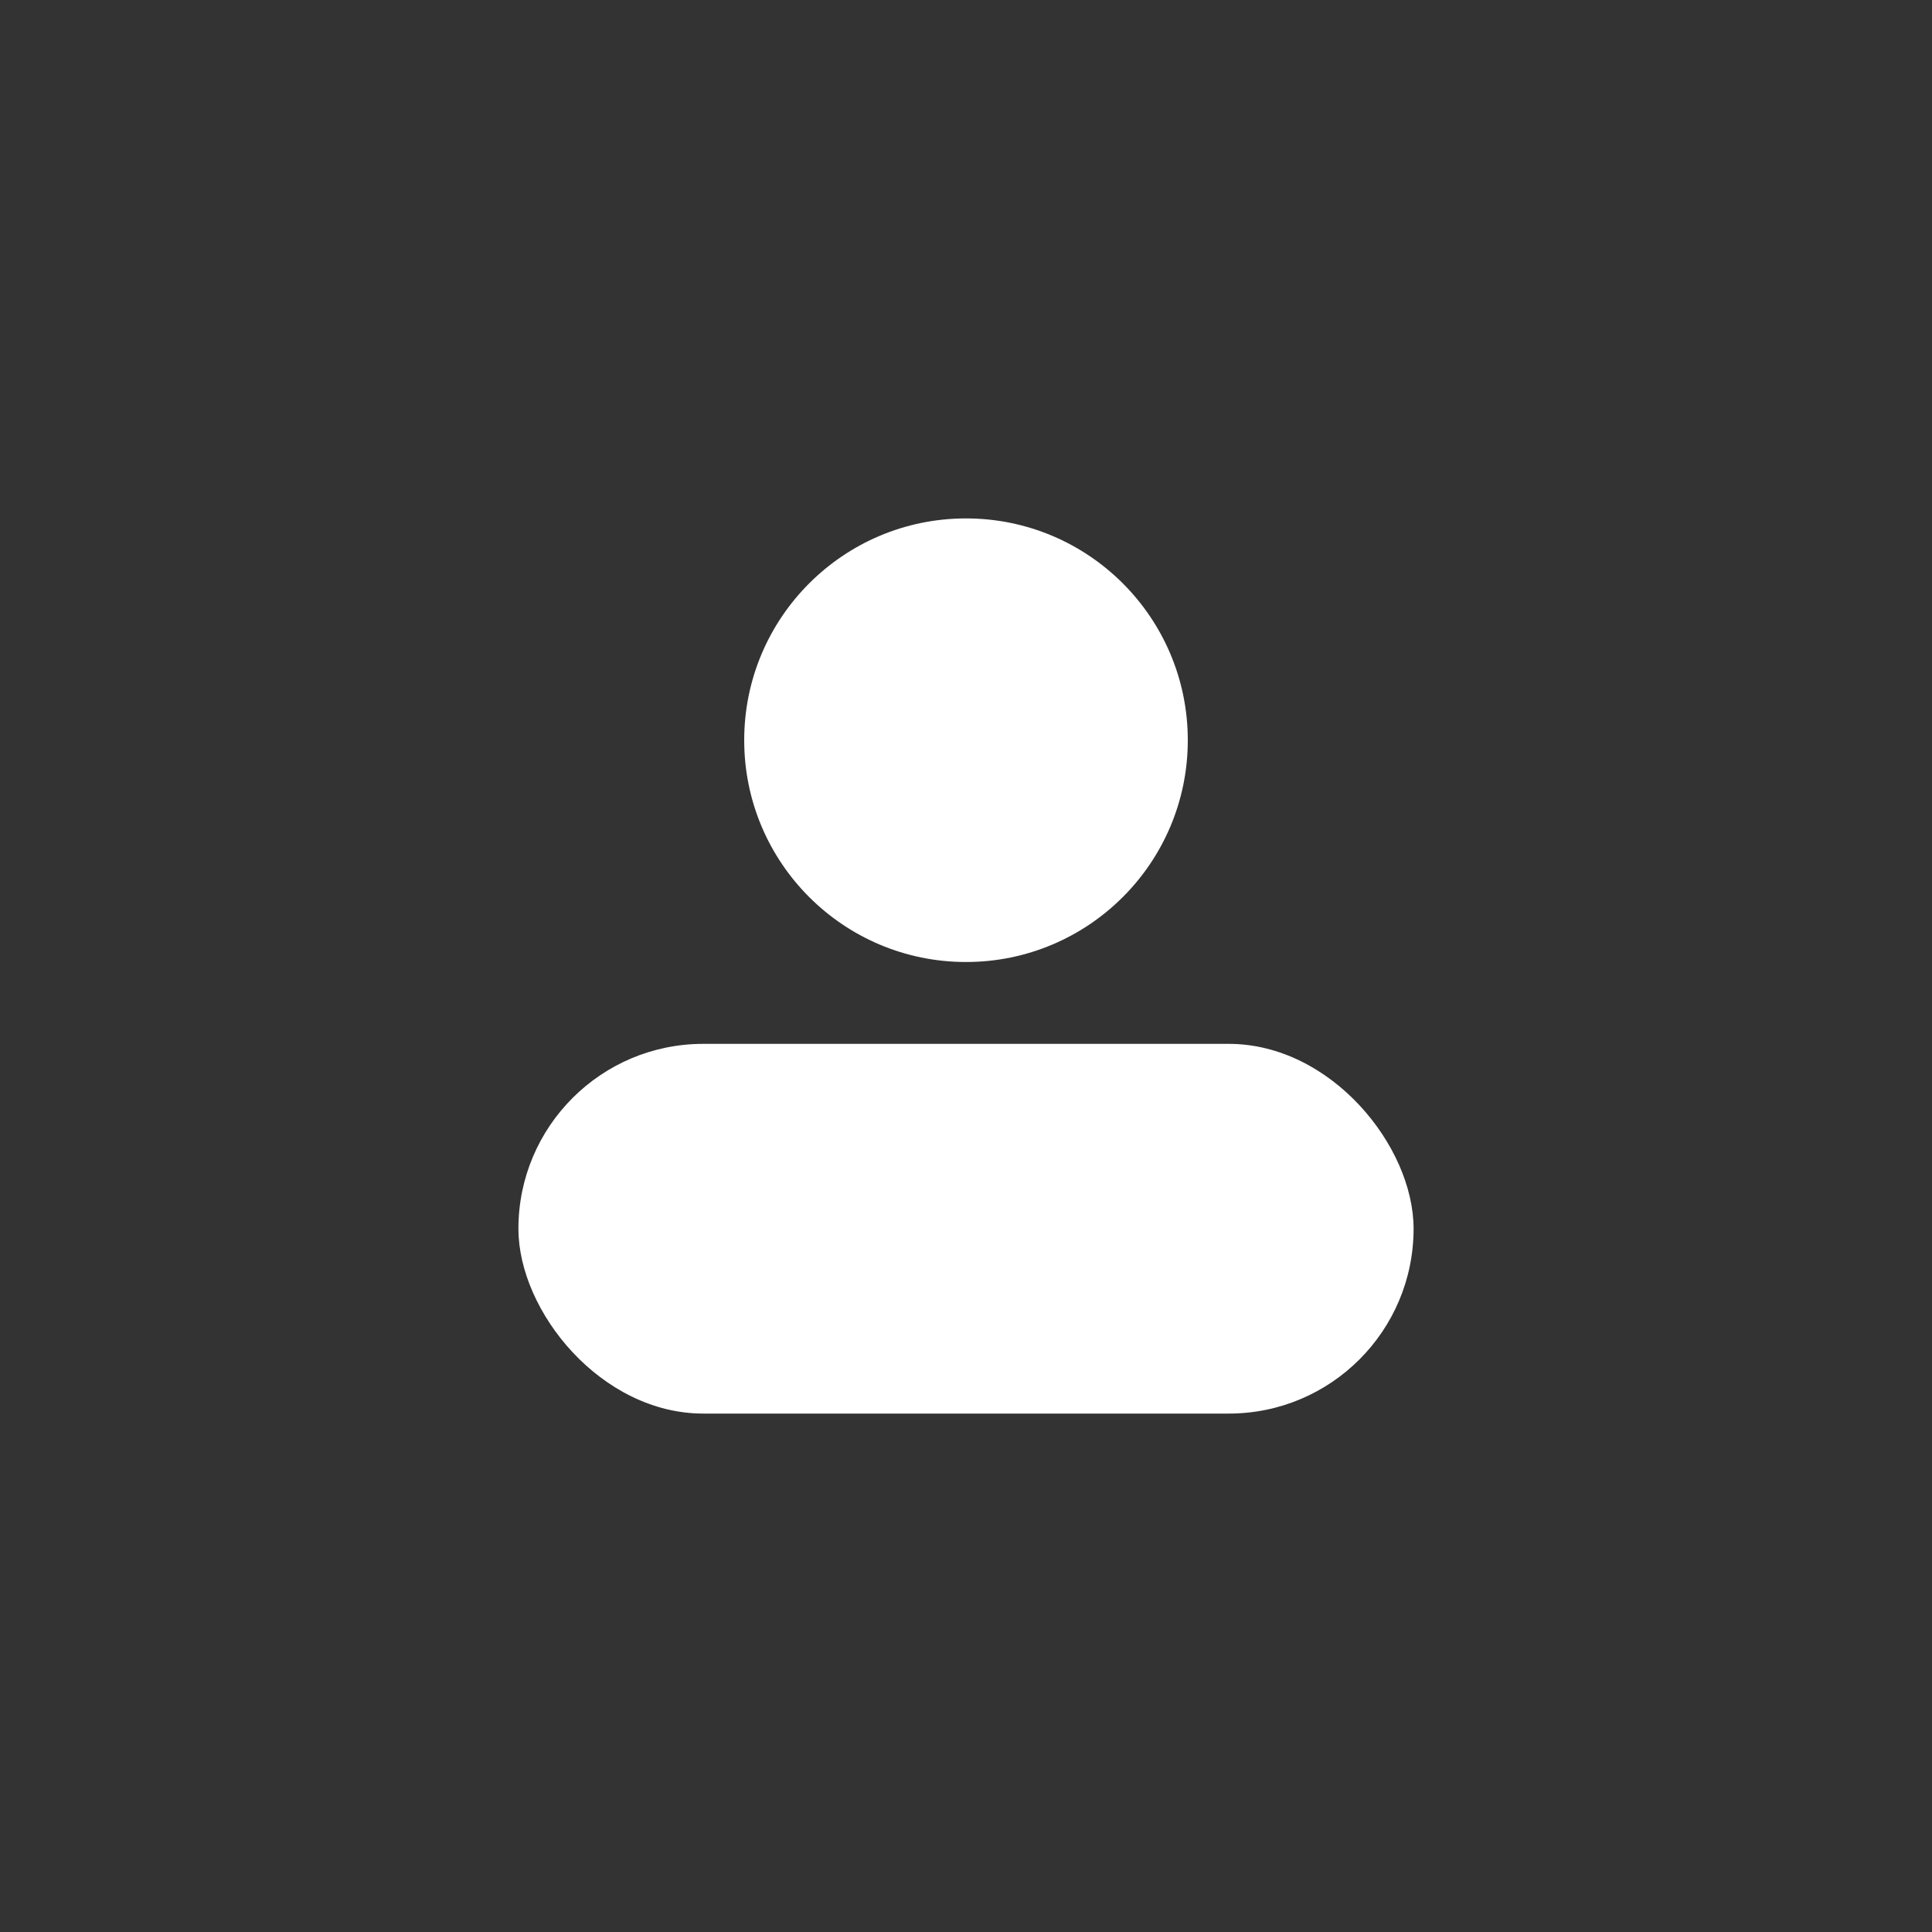
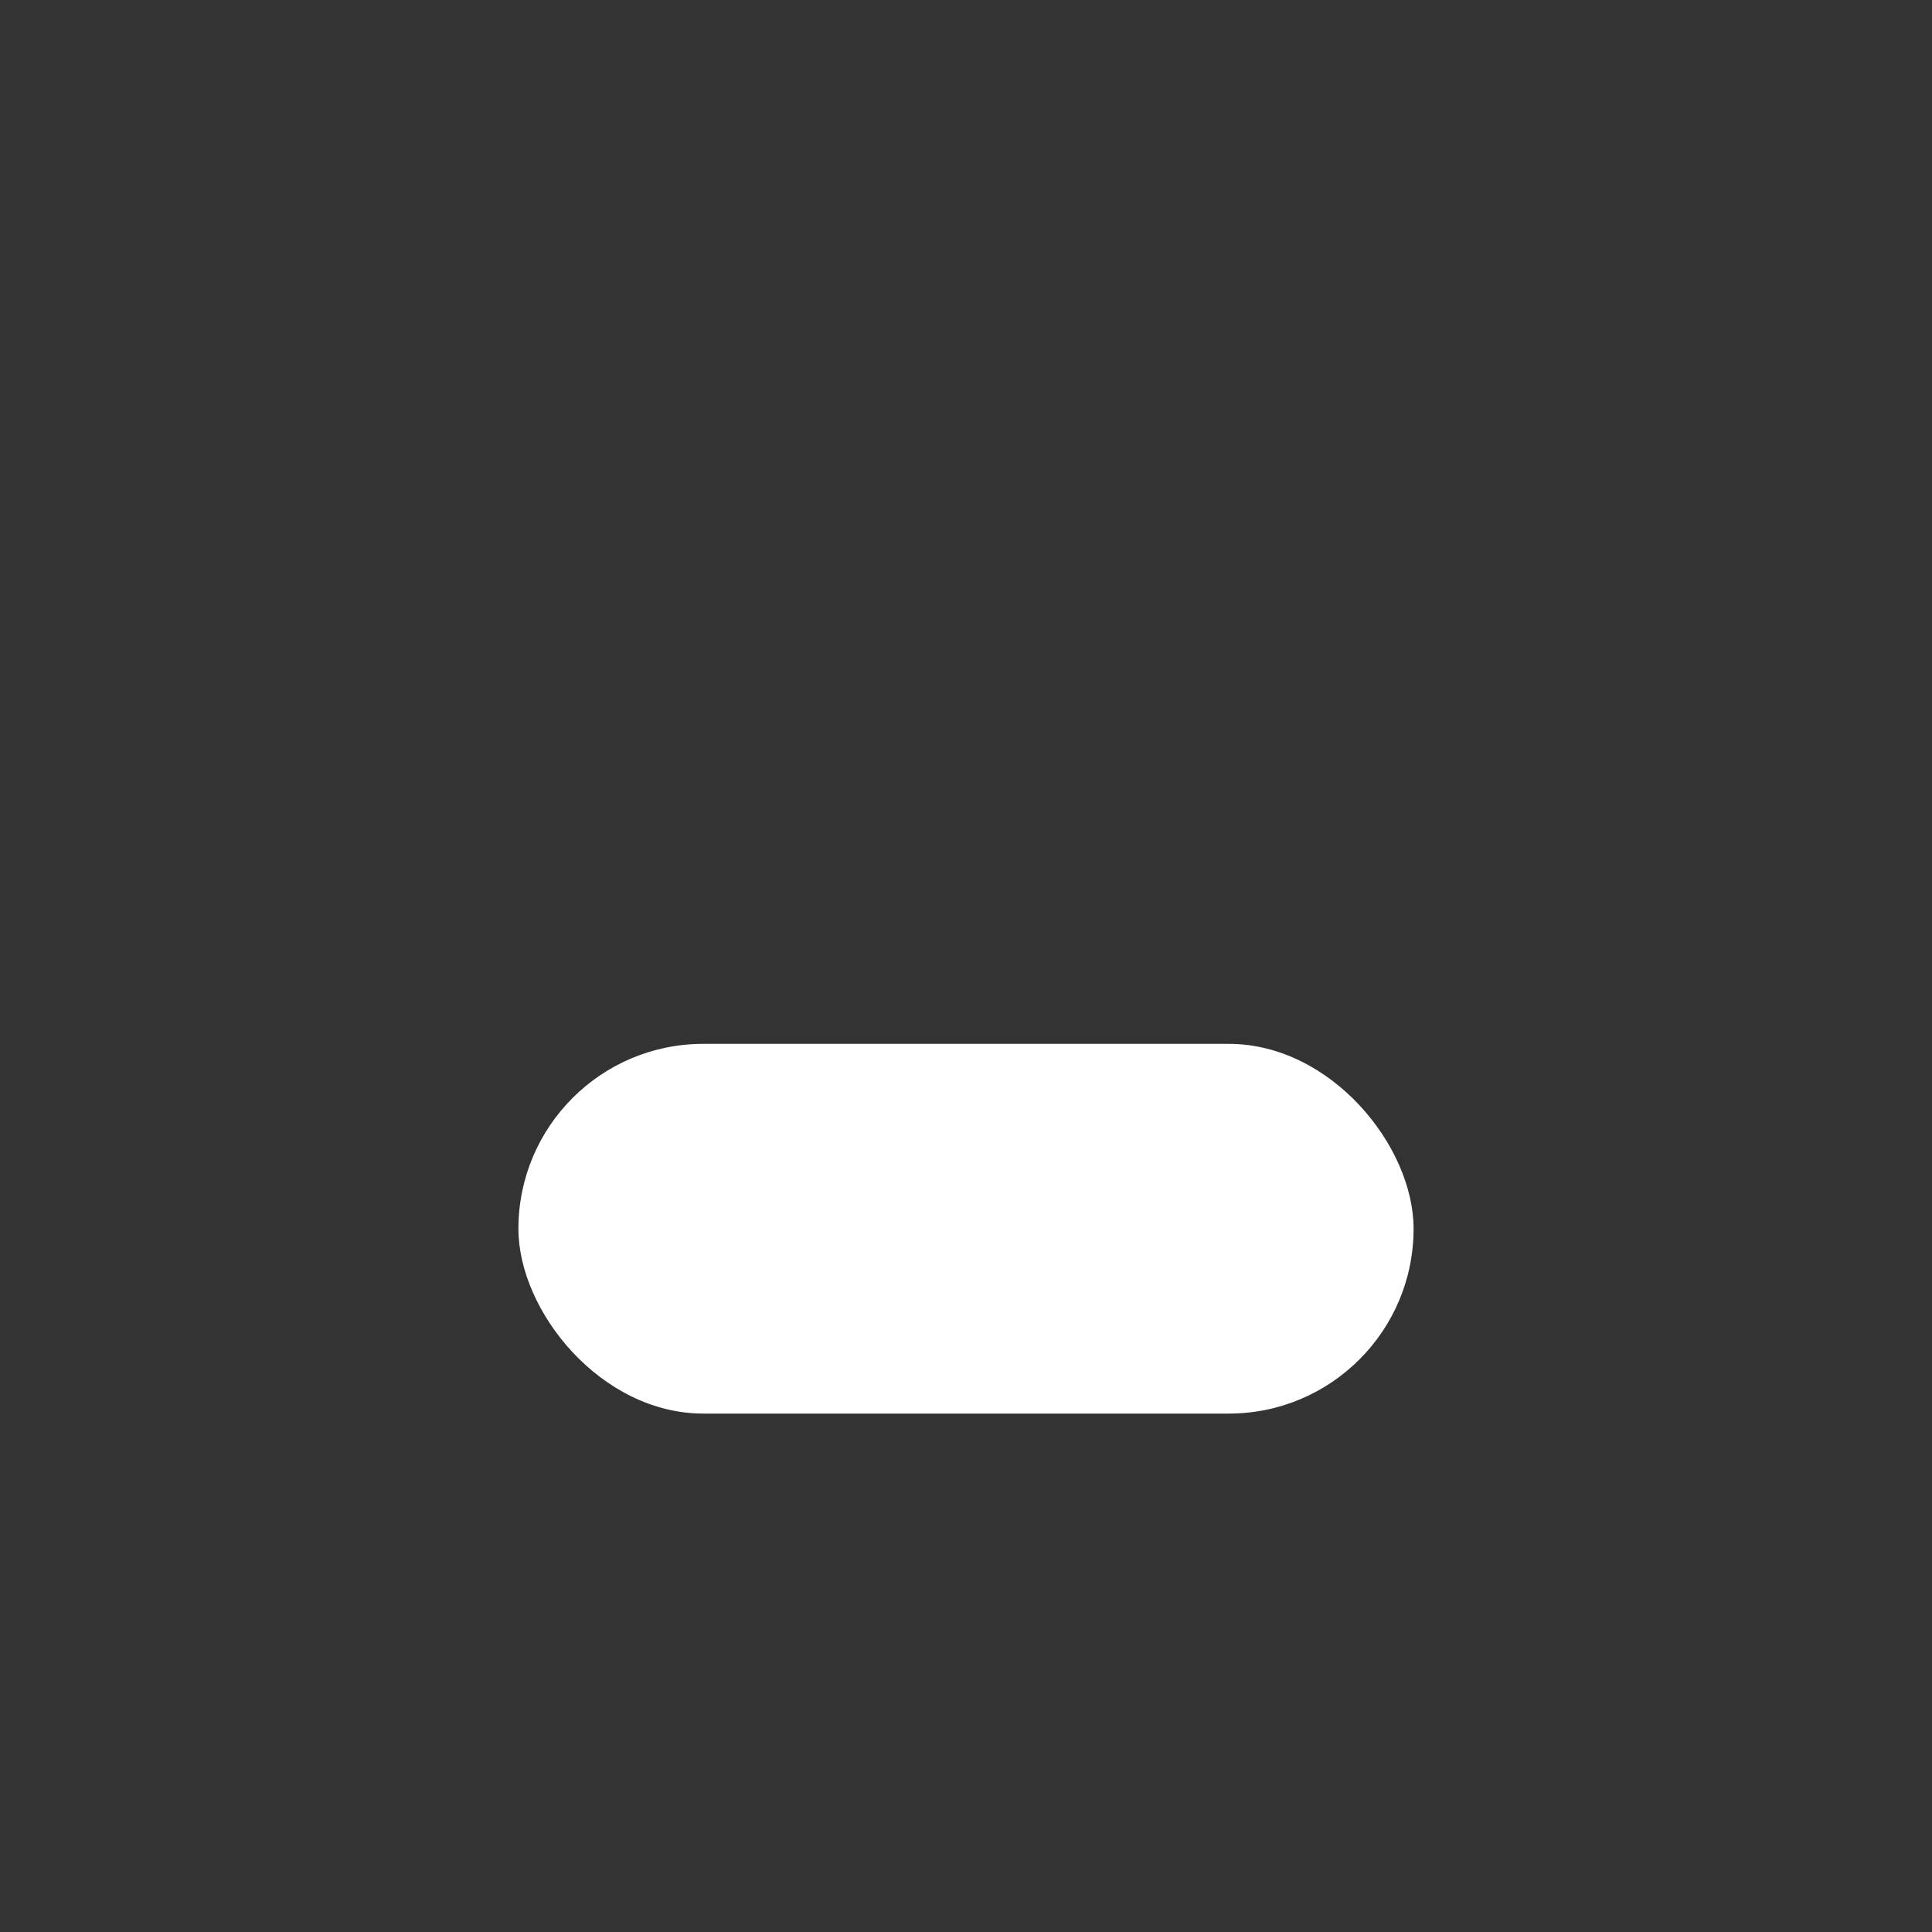
<svg xmlns="http://www.w3.org/2000/svg" id="Layer_1" data-name="Layer 1" viewBox="0 0 300 300">
  <rect x="0" y="0" width="300" height="300" fill="#333333" stroke="none" />
  <defs>
    <style>.cls-1{fill:#fff;}</style>
  </defs>
  <title>i-user</title>
  <g id="Group_78313" data-name="Group 78313">
    <rect id="Rectangle_12343" data-name="Rectangle 12343" class="cls-1" x="80.5" y="162.09" width="139" height="57.41" rx="28.7" />
-     <circle id="Ellipse_720" data-name="Ellipse 720" class="cls-1" cx="150" cy="114.94" r="34.44" />
  </g>
</svg>